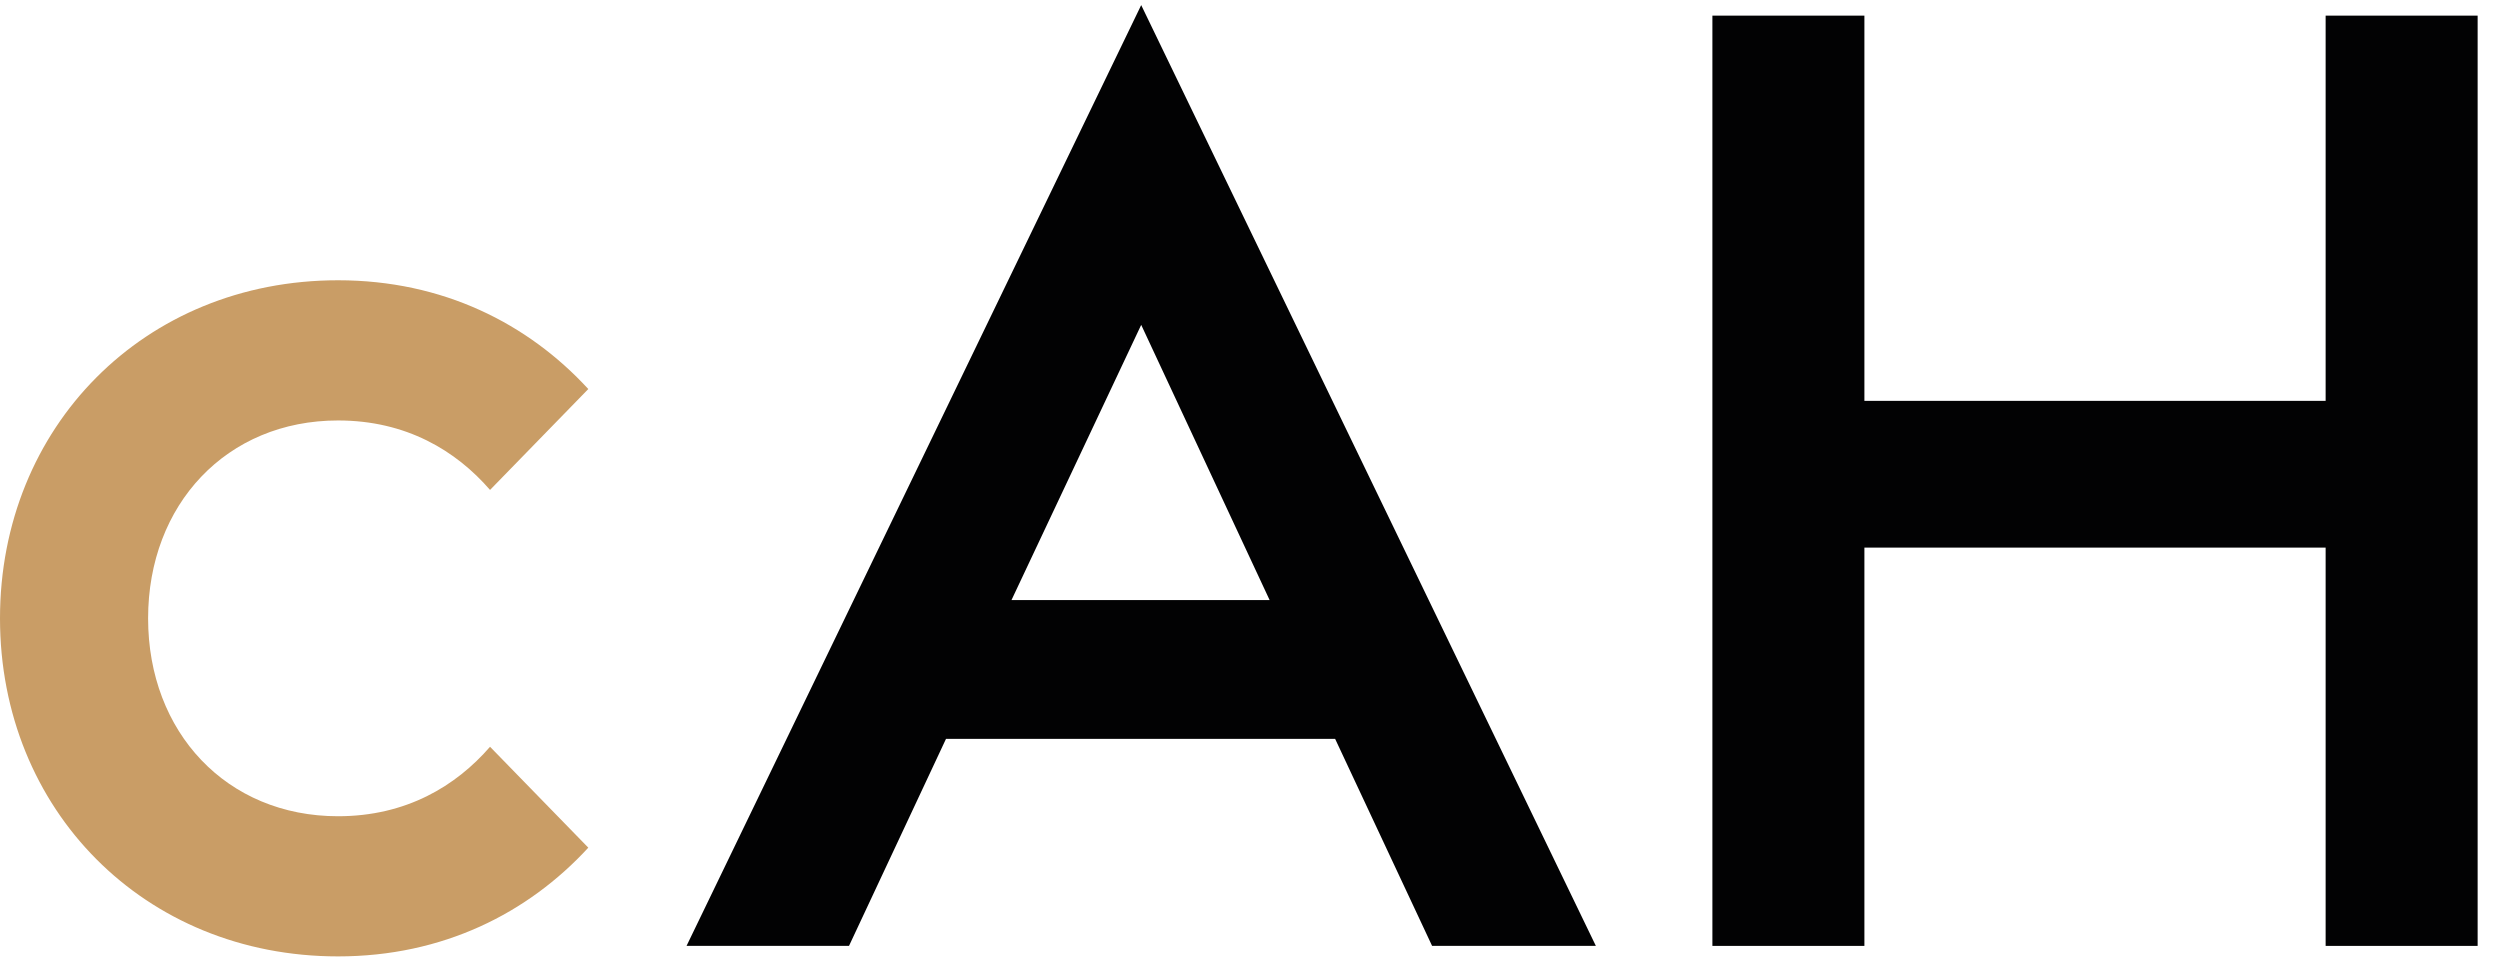
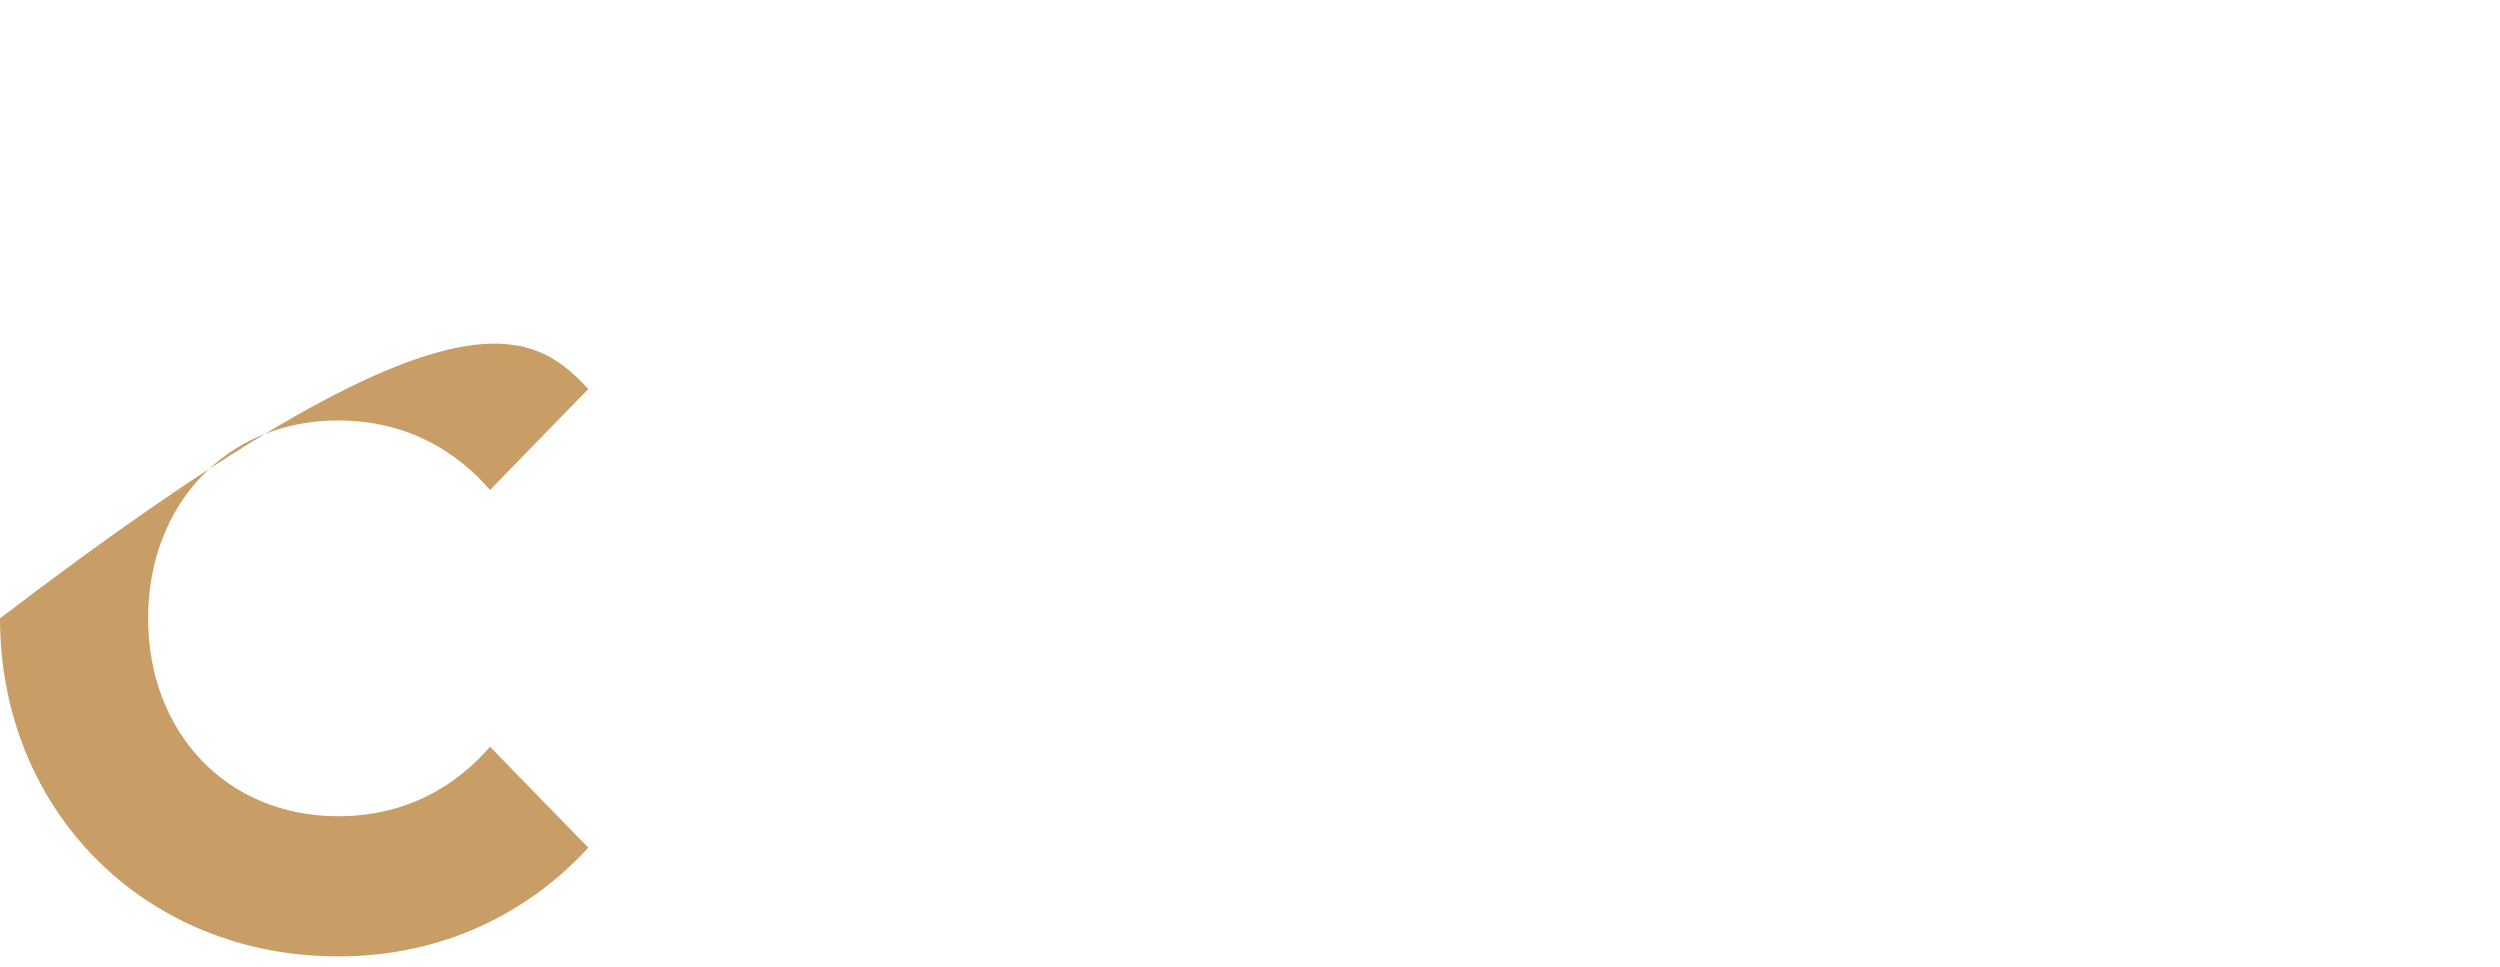
<svg xmlns="http://www.w3.org/2000/svg" width="75px" height="29px" viewBox="0 0 75 29" version="1.1">
  <title>Logo cAH@3x</title>
  <desc>Created with Sketch.</desc>
  <defs />
  <g id="Symbols" stroke="none" stroke-width="1" fill="none" fill-rule="evenodd">
    <g id="Header---Admin---cAH" transform="translate(-102, -14)">
      <g id="Logo-cAH">
        <g transform="translate(102, 13)">
-           <path d="M0,19.551 C0,13.81 4.324,9.408 10.141,9.408 C13.287,9.408 15.841,10.706 17.649,12.671 L14.701,15.698 C13.679,14.519 12.186,13.614 10.141,13.614 C6.8,13.614 4.443,16.131 4.443,19.551 C4.443,22.971 6.8,25.487 10.141,25.487 C12.186,25.487 13.679,24.581 14.701,23.403 L17.649,26.43 C15.841,28.395 13.287,29.692 10.141,29.692 C4.324,29.692 0,25.29 0,19.551" id="Fill-1" fill="#C99D66" />
-           <path d="M30.345,19.001 L38.088,19.001 L34.236,10.746 L30.345,19.001 Z M34.236,1.153 L47.876,29.377 L42.963,29.377 L40.054,23.166 L28.38,23.166 L25.47,29.377 L20.596,29.377 L34.236,1.153 Z" id="Fill-3" fill="#020203" />
-           <polygon id="Fill-6" fill="#020203" points="51.372 1.469 55.932 1.469 55.932 13.026 69.769 13.026 69.769 1.469 74.329 1.469 74.329 29.377 69.769 29.377 69.769 17.428 55.932 17.428 55.932 29.377 51.372 29.377" />
+           <path d="M0,19.551 C13.287,9.408 15.841,10.706 17.649,12.671 L14.701,15.698 C13.679,14.519 12.186,13.614 10.141,13.614 C6.8,13.614 4.443,16.131 4.443,19.551 C4.443,22.971 6.8,25.487 10.141,25.487 C12.186,25.487 13.679,24.581 14.701,23.403 L17.649,26.43 C15.841,28.395 13.287,29.692 10.141,29.692 C4.324,29.692 0,25.29 0,19.551" id="Fill-1" fill="#C99D66" />
        </g>
      </g>
    </g>
  </g>
</svg>